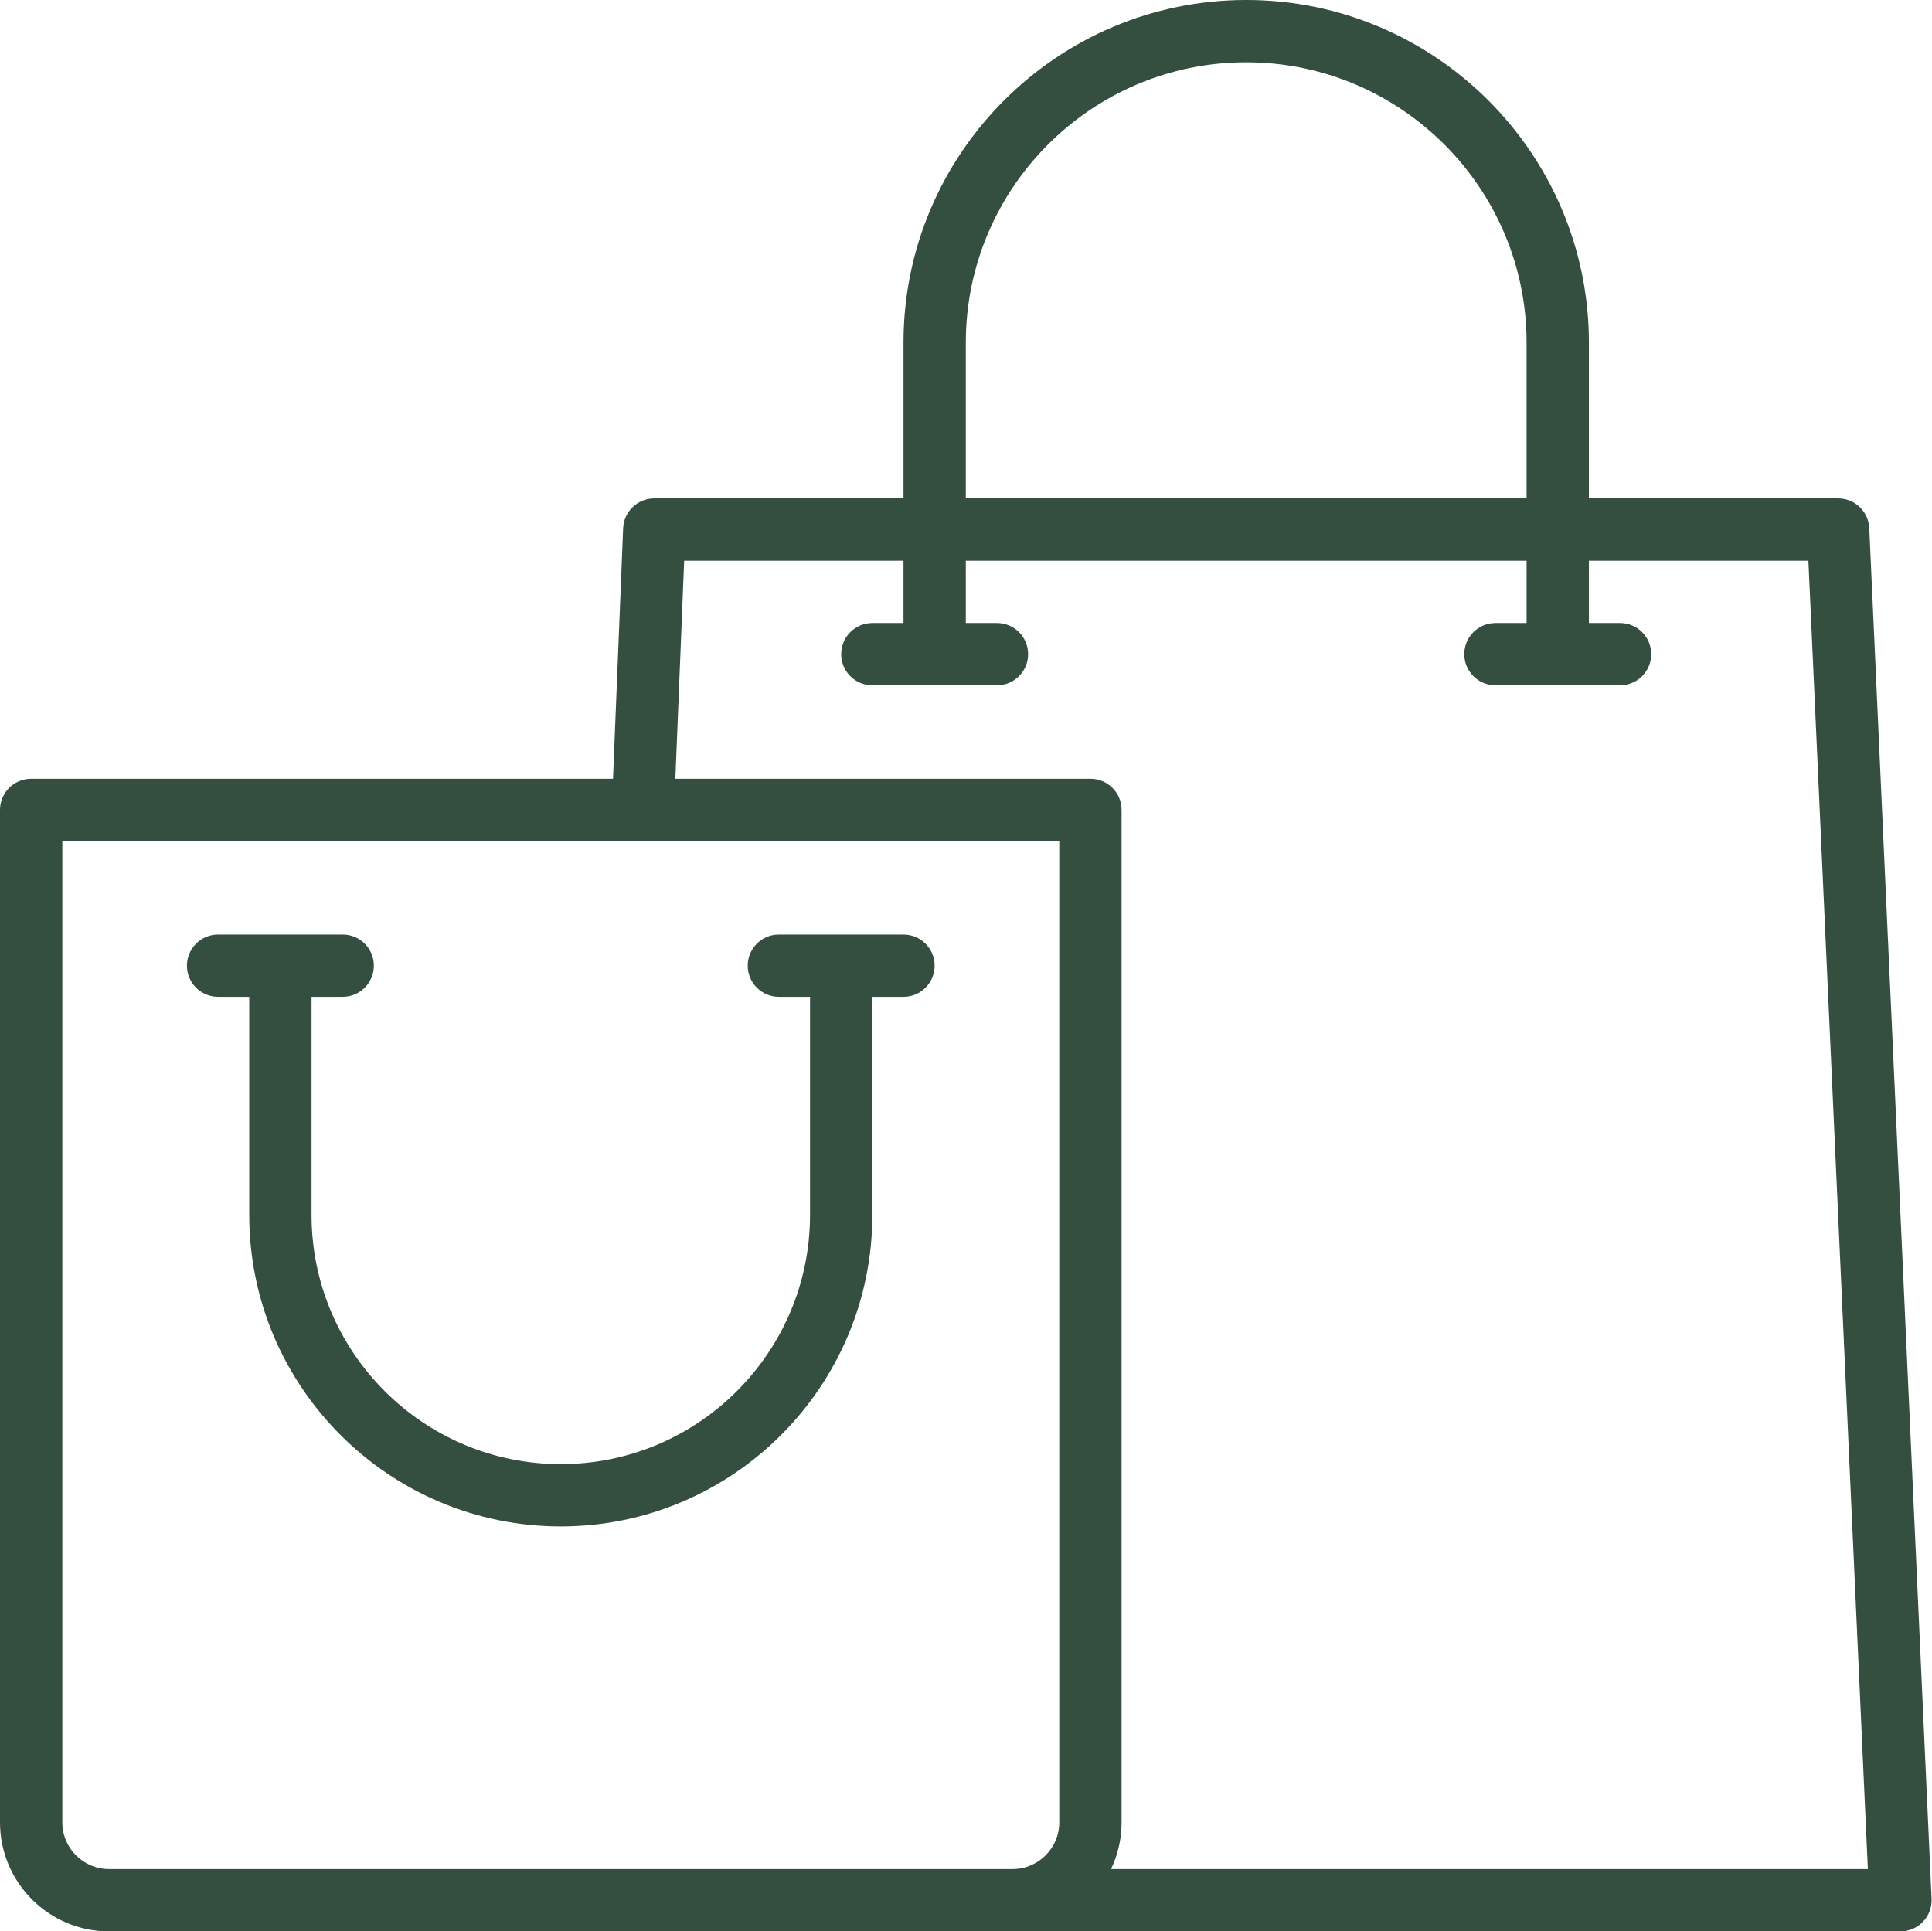
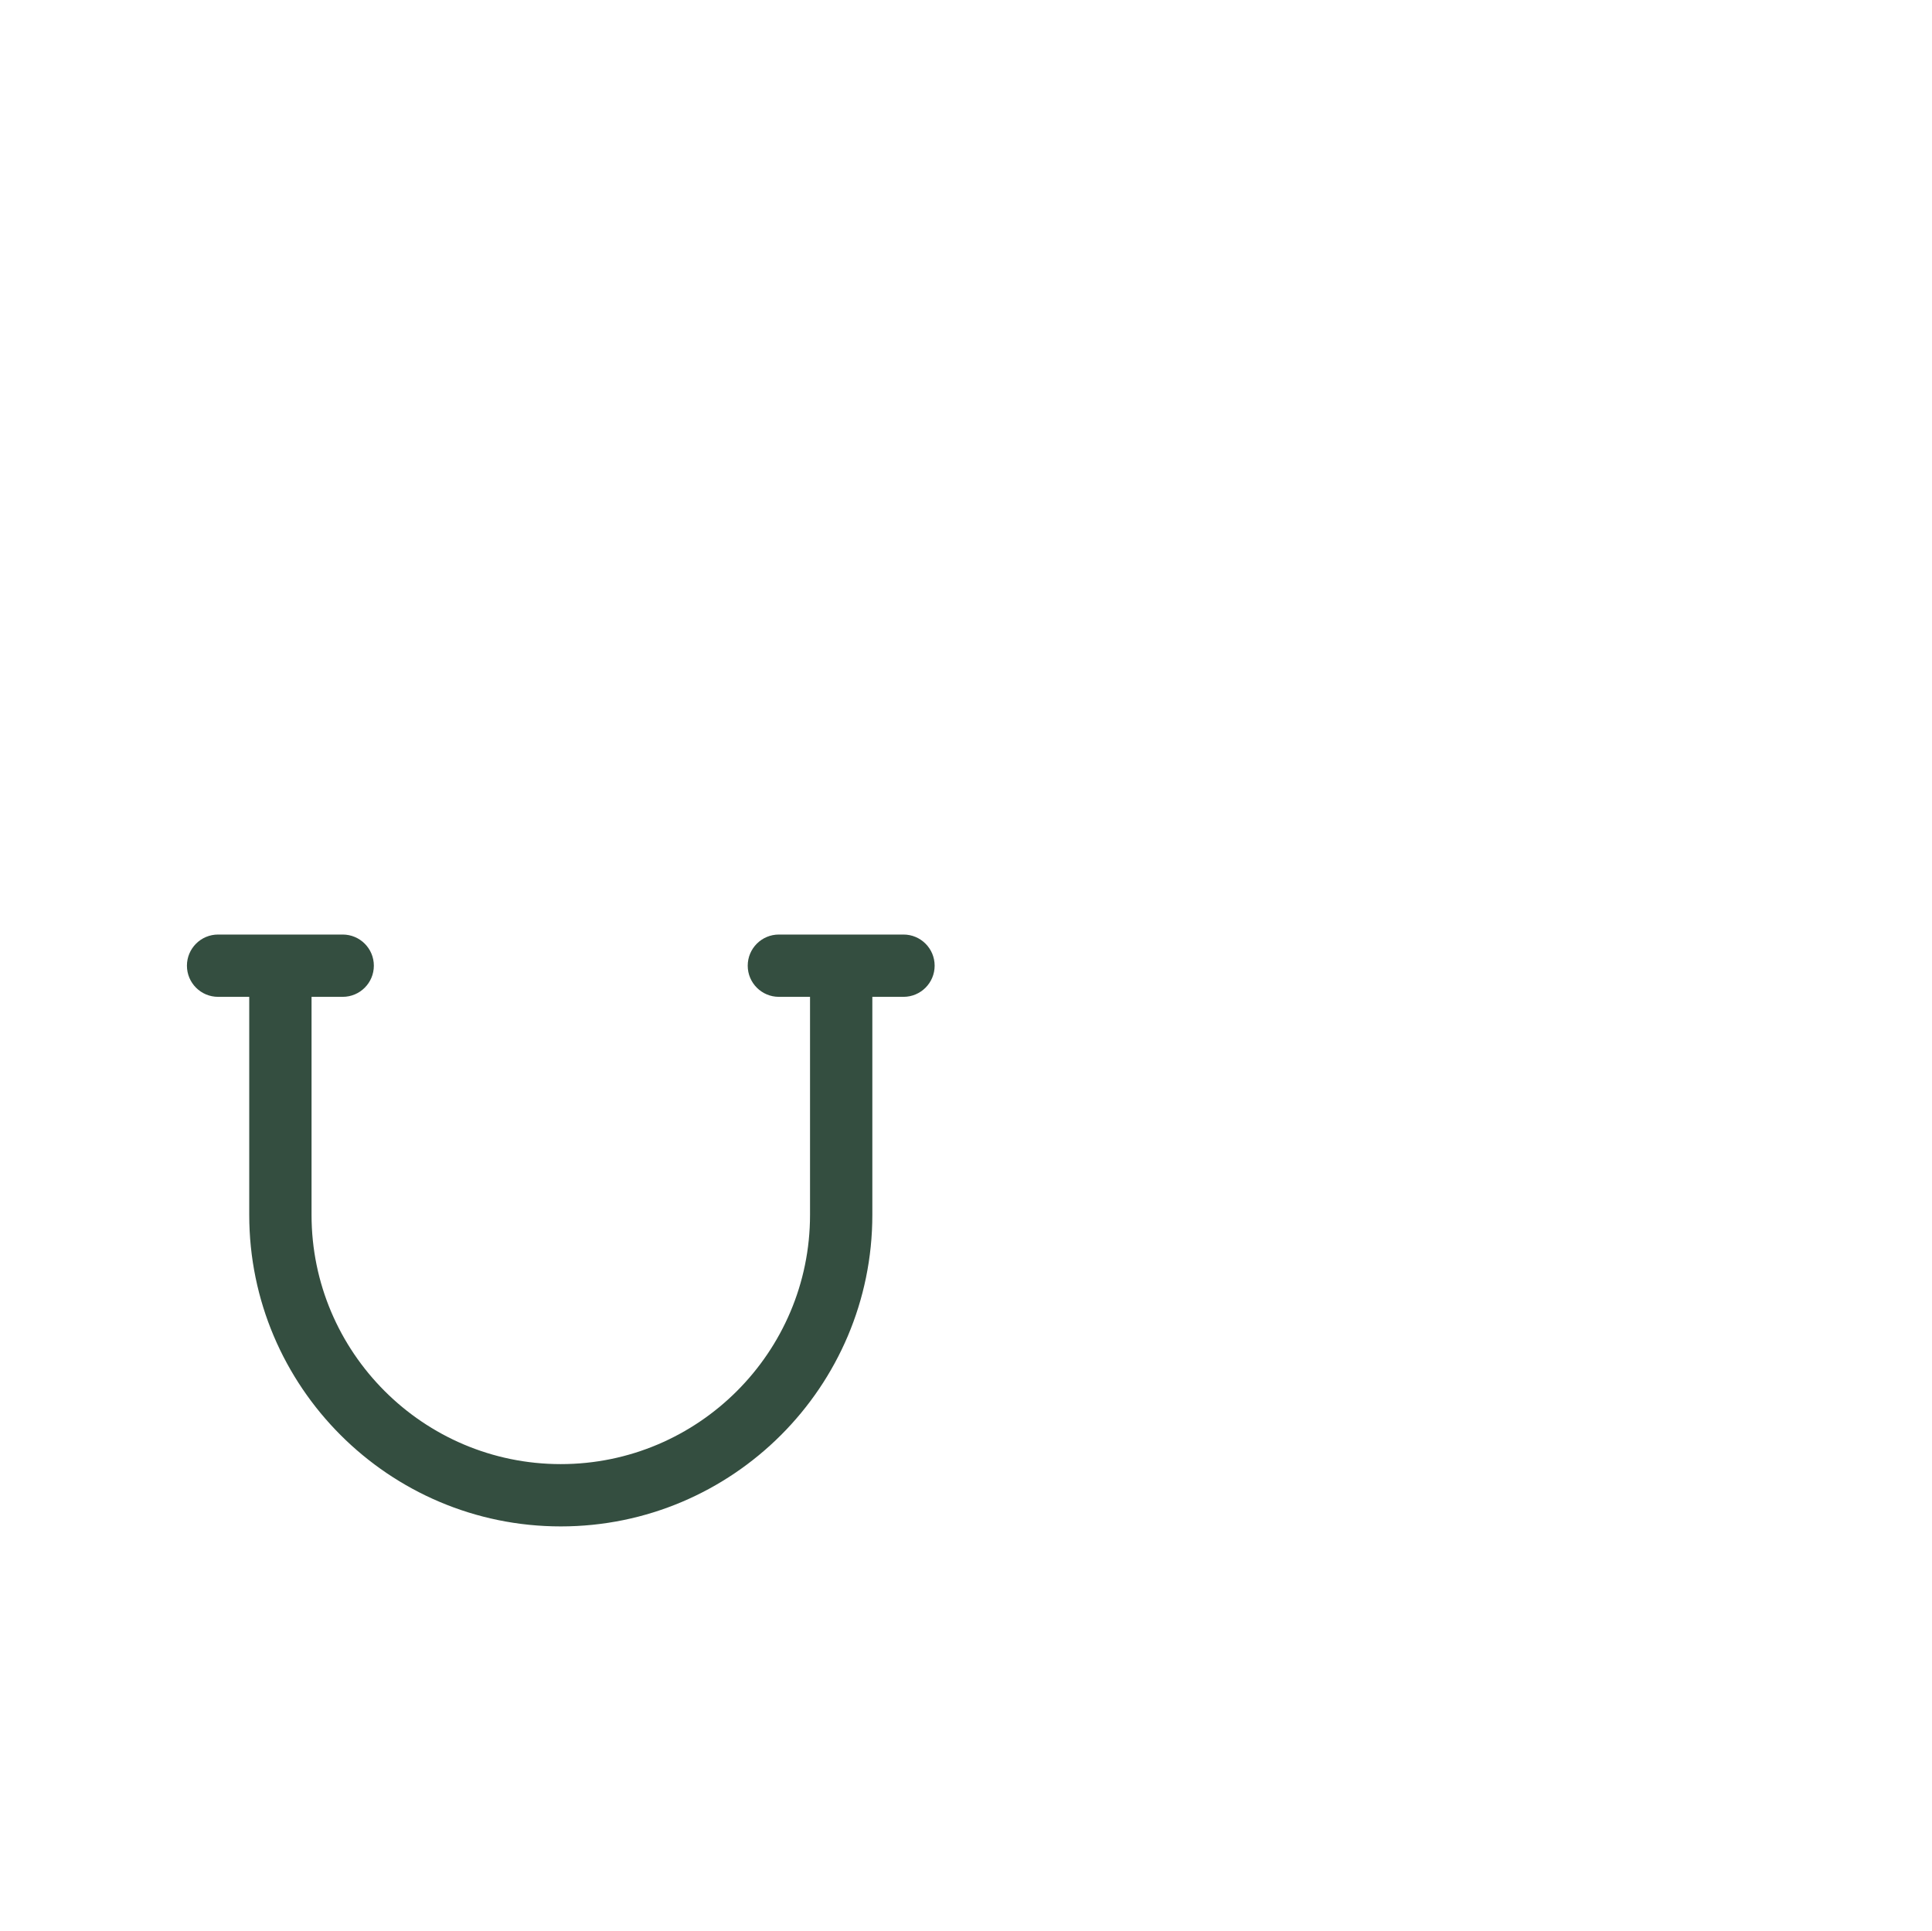
<svg xmlns="http://www.w3.org/2000/svg" preserveAspectRatio="xMidYMid meet" version="1.0" viewBox="8.0 8.0 496.1 496.0" zoomAndPan="magnify" style="fill: rgb(52, 78, 64);" role="img" aria-label="Shopping bag line icon">
  <g>
    <g id="__id41_sh4t0rczmd">
      <path d="M240,248h-32c-4.418,0-8,3.582-8,8s3.582,8,8,8h8v56c0,35.29-28.71,64-64,64s-64-28.71-64-64v-56h8c4.418,0,8-3.582,8-8 s-3.582-8-8-8H64c-4.418,0-8,3.582-8,8s3.582,8,8,8h8v56c0,44.112,35.888,80,80,80s80-35.888,80-80v-56h8c4.418,0,8-3.582,8-8 S244.418,248,240,248z" style="fill: inherit;" />
-       <path d="M487.99,143.64c-0.19-4.28-3.71-7.64-7.99-7.64h-64V96c0-48.52-39.48-88-88-88s-88,39.48-88,88v40h-64 c-4.29,0-7.82,3.39-7.99,7.68l-2.6,64.32H16c-4.42,0-8,3.58-8,8v260c0,15.44,12.56,28,28,28h460c2.18,0,4.27-0.89,5.78-2.47 c1.51-1.58,2.31-3.71,2.21-5.89L487.99,143.64z M256,96c0-39.7,32.3-72,72-72s72,32.3,72,72v40H256V96z M280,476 c0,6.62-5.38,12-12,12H36c-6.62,0-12-5.38-12-12V224h256V476z M293.29,488c1.74-3.64,2.71-7.71,2.71-12V216c0-4.42-3.58-8-8-8 H181.42l2.26-56H240v16h-8c-4.42,0-8,3.58-8,8c0,4.42,3.58,8,8,8h32c4.42,0,8-3.58,8-8c0-4.42-3.58-8-8-8h-8v-16h144v16h-8 c-4.42,0-8,3.58-8,8c0,4.42,3.58,8,8,8h32c4.42,0,8-3.58,8-8c0-4.42-3.58-8-8-8h-8v-16h56.36l15.27,336H293.29z" style="fill: inherit;" />
    </g>
  </g>
</svg>